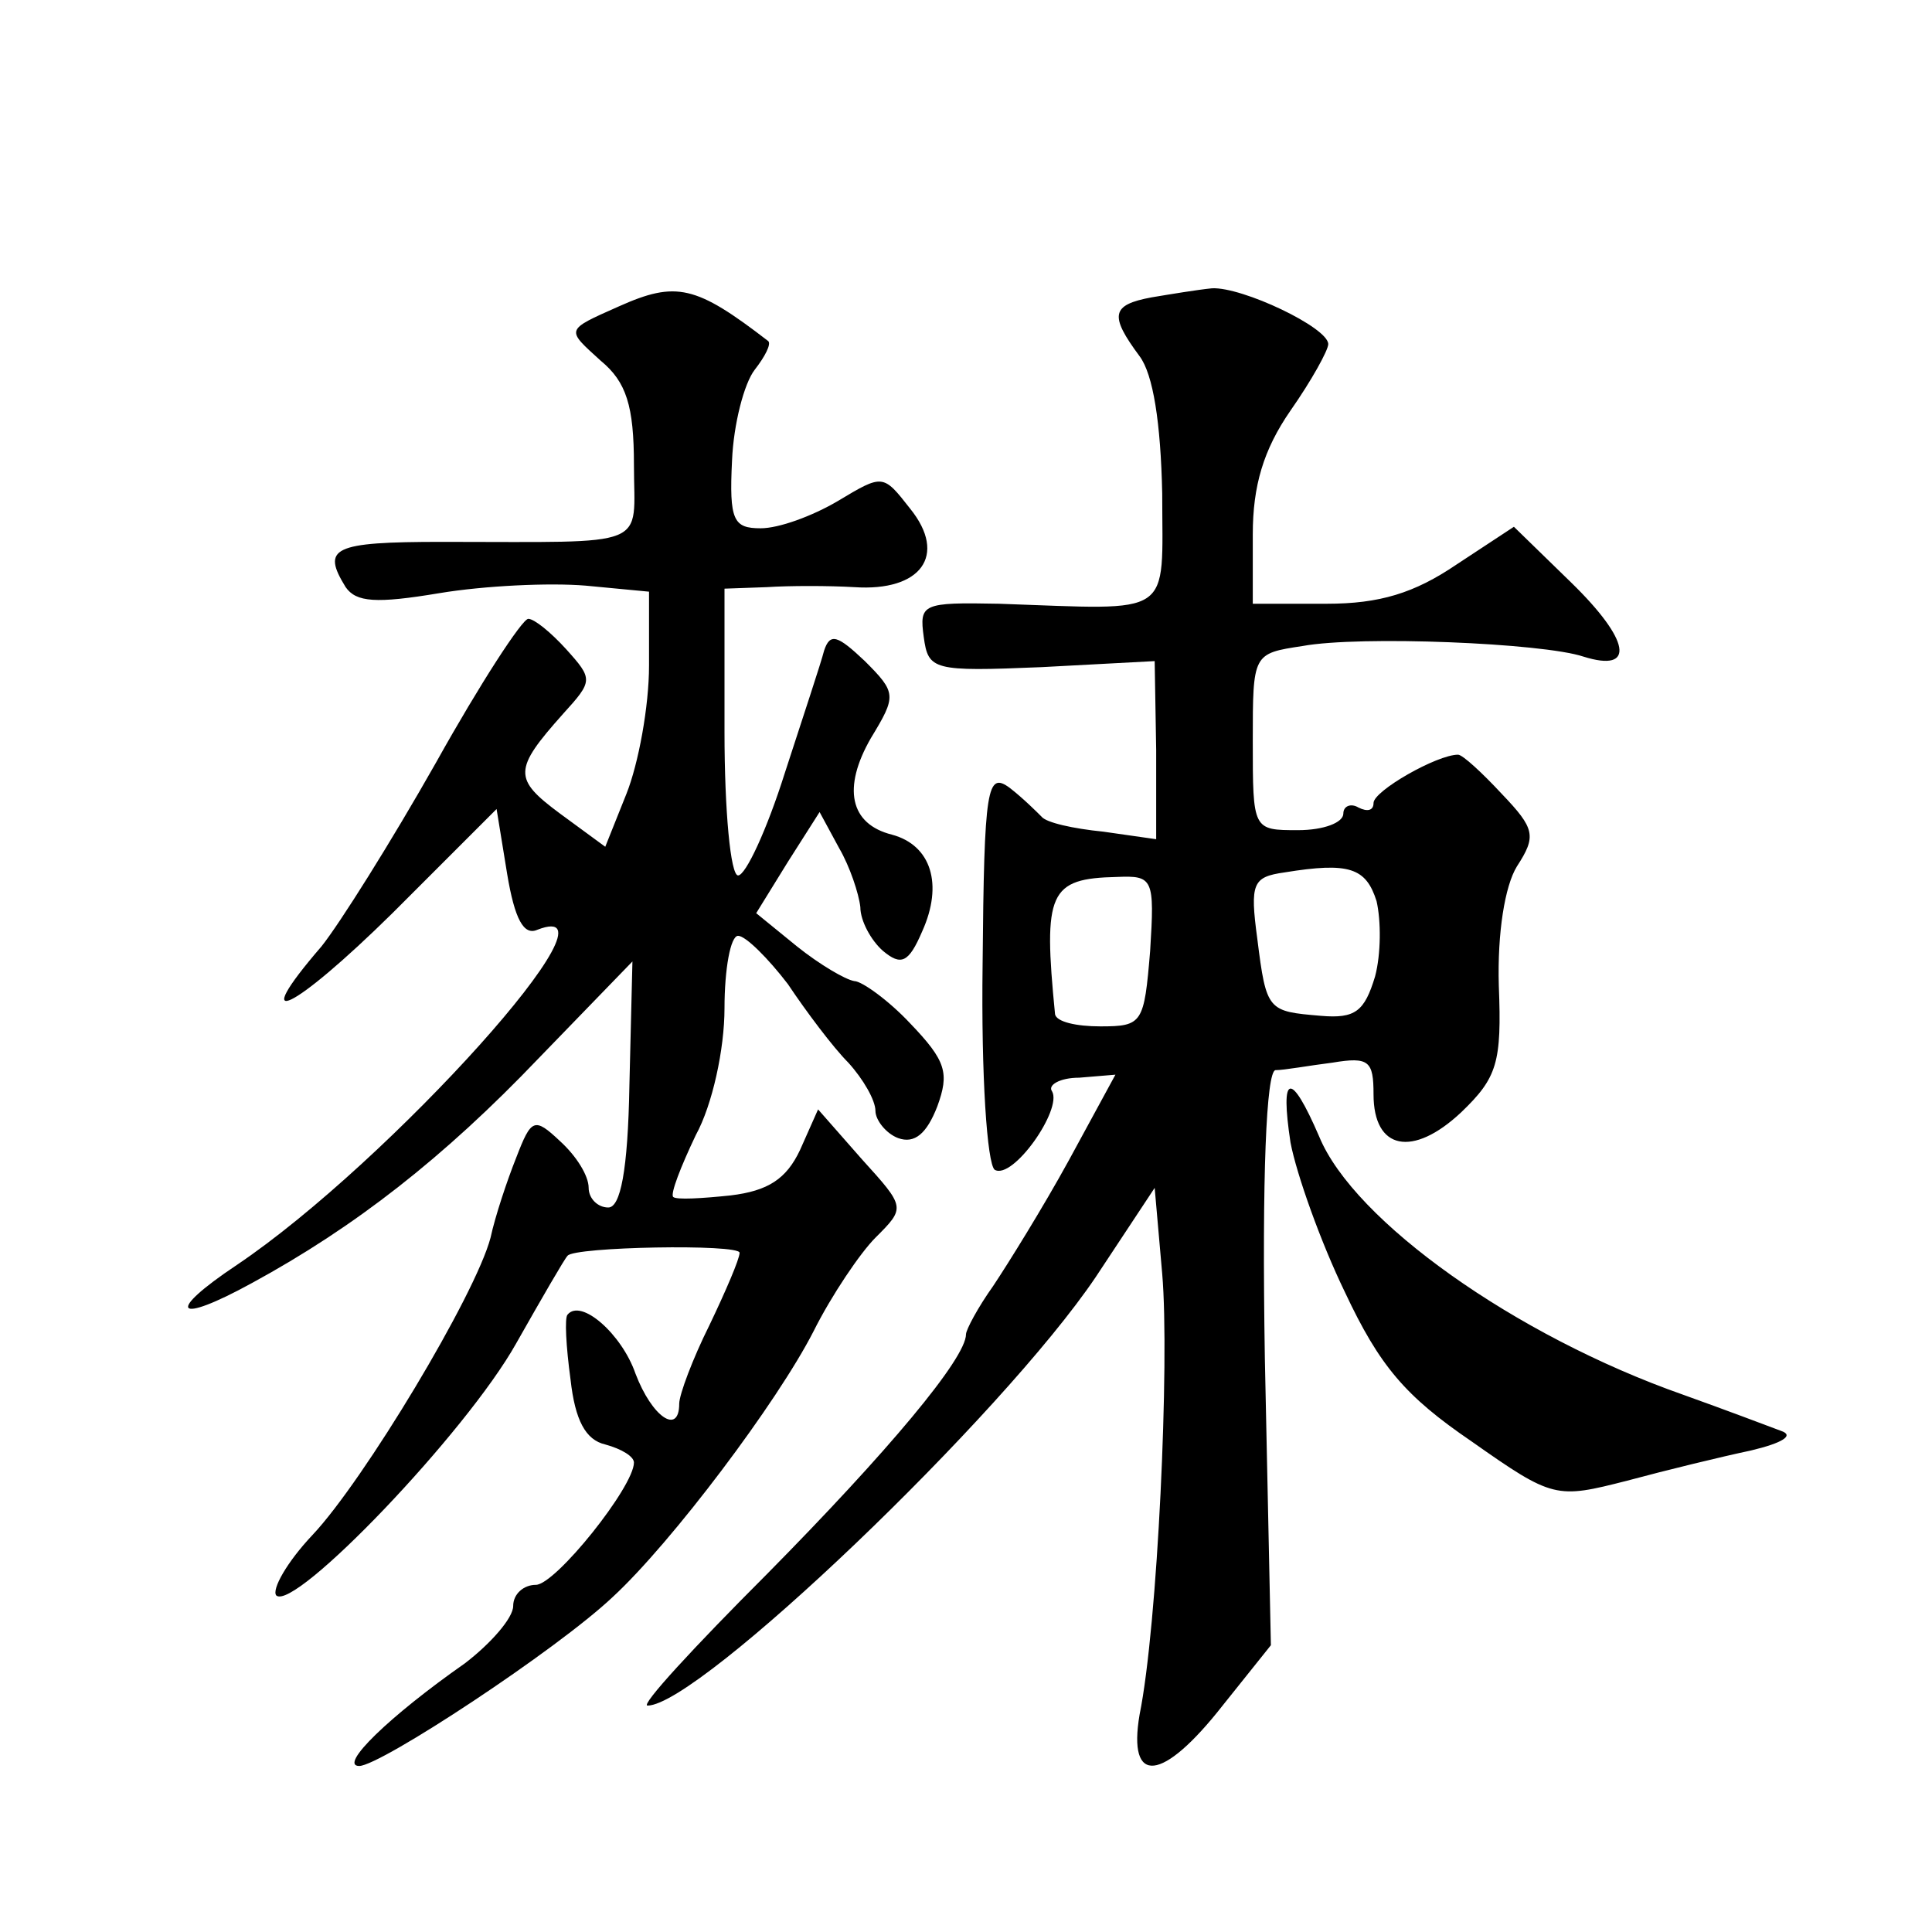
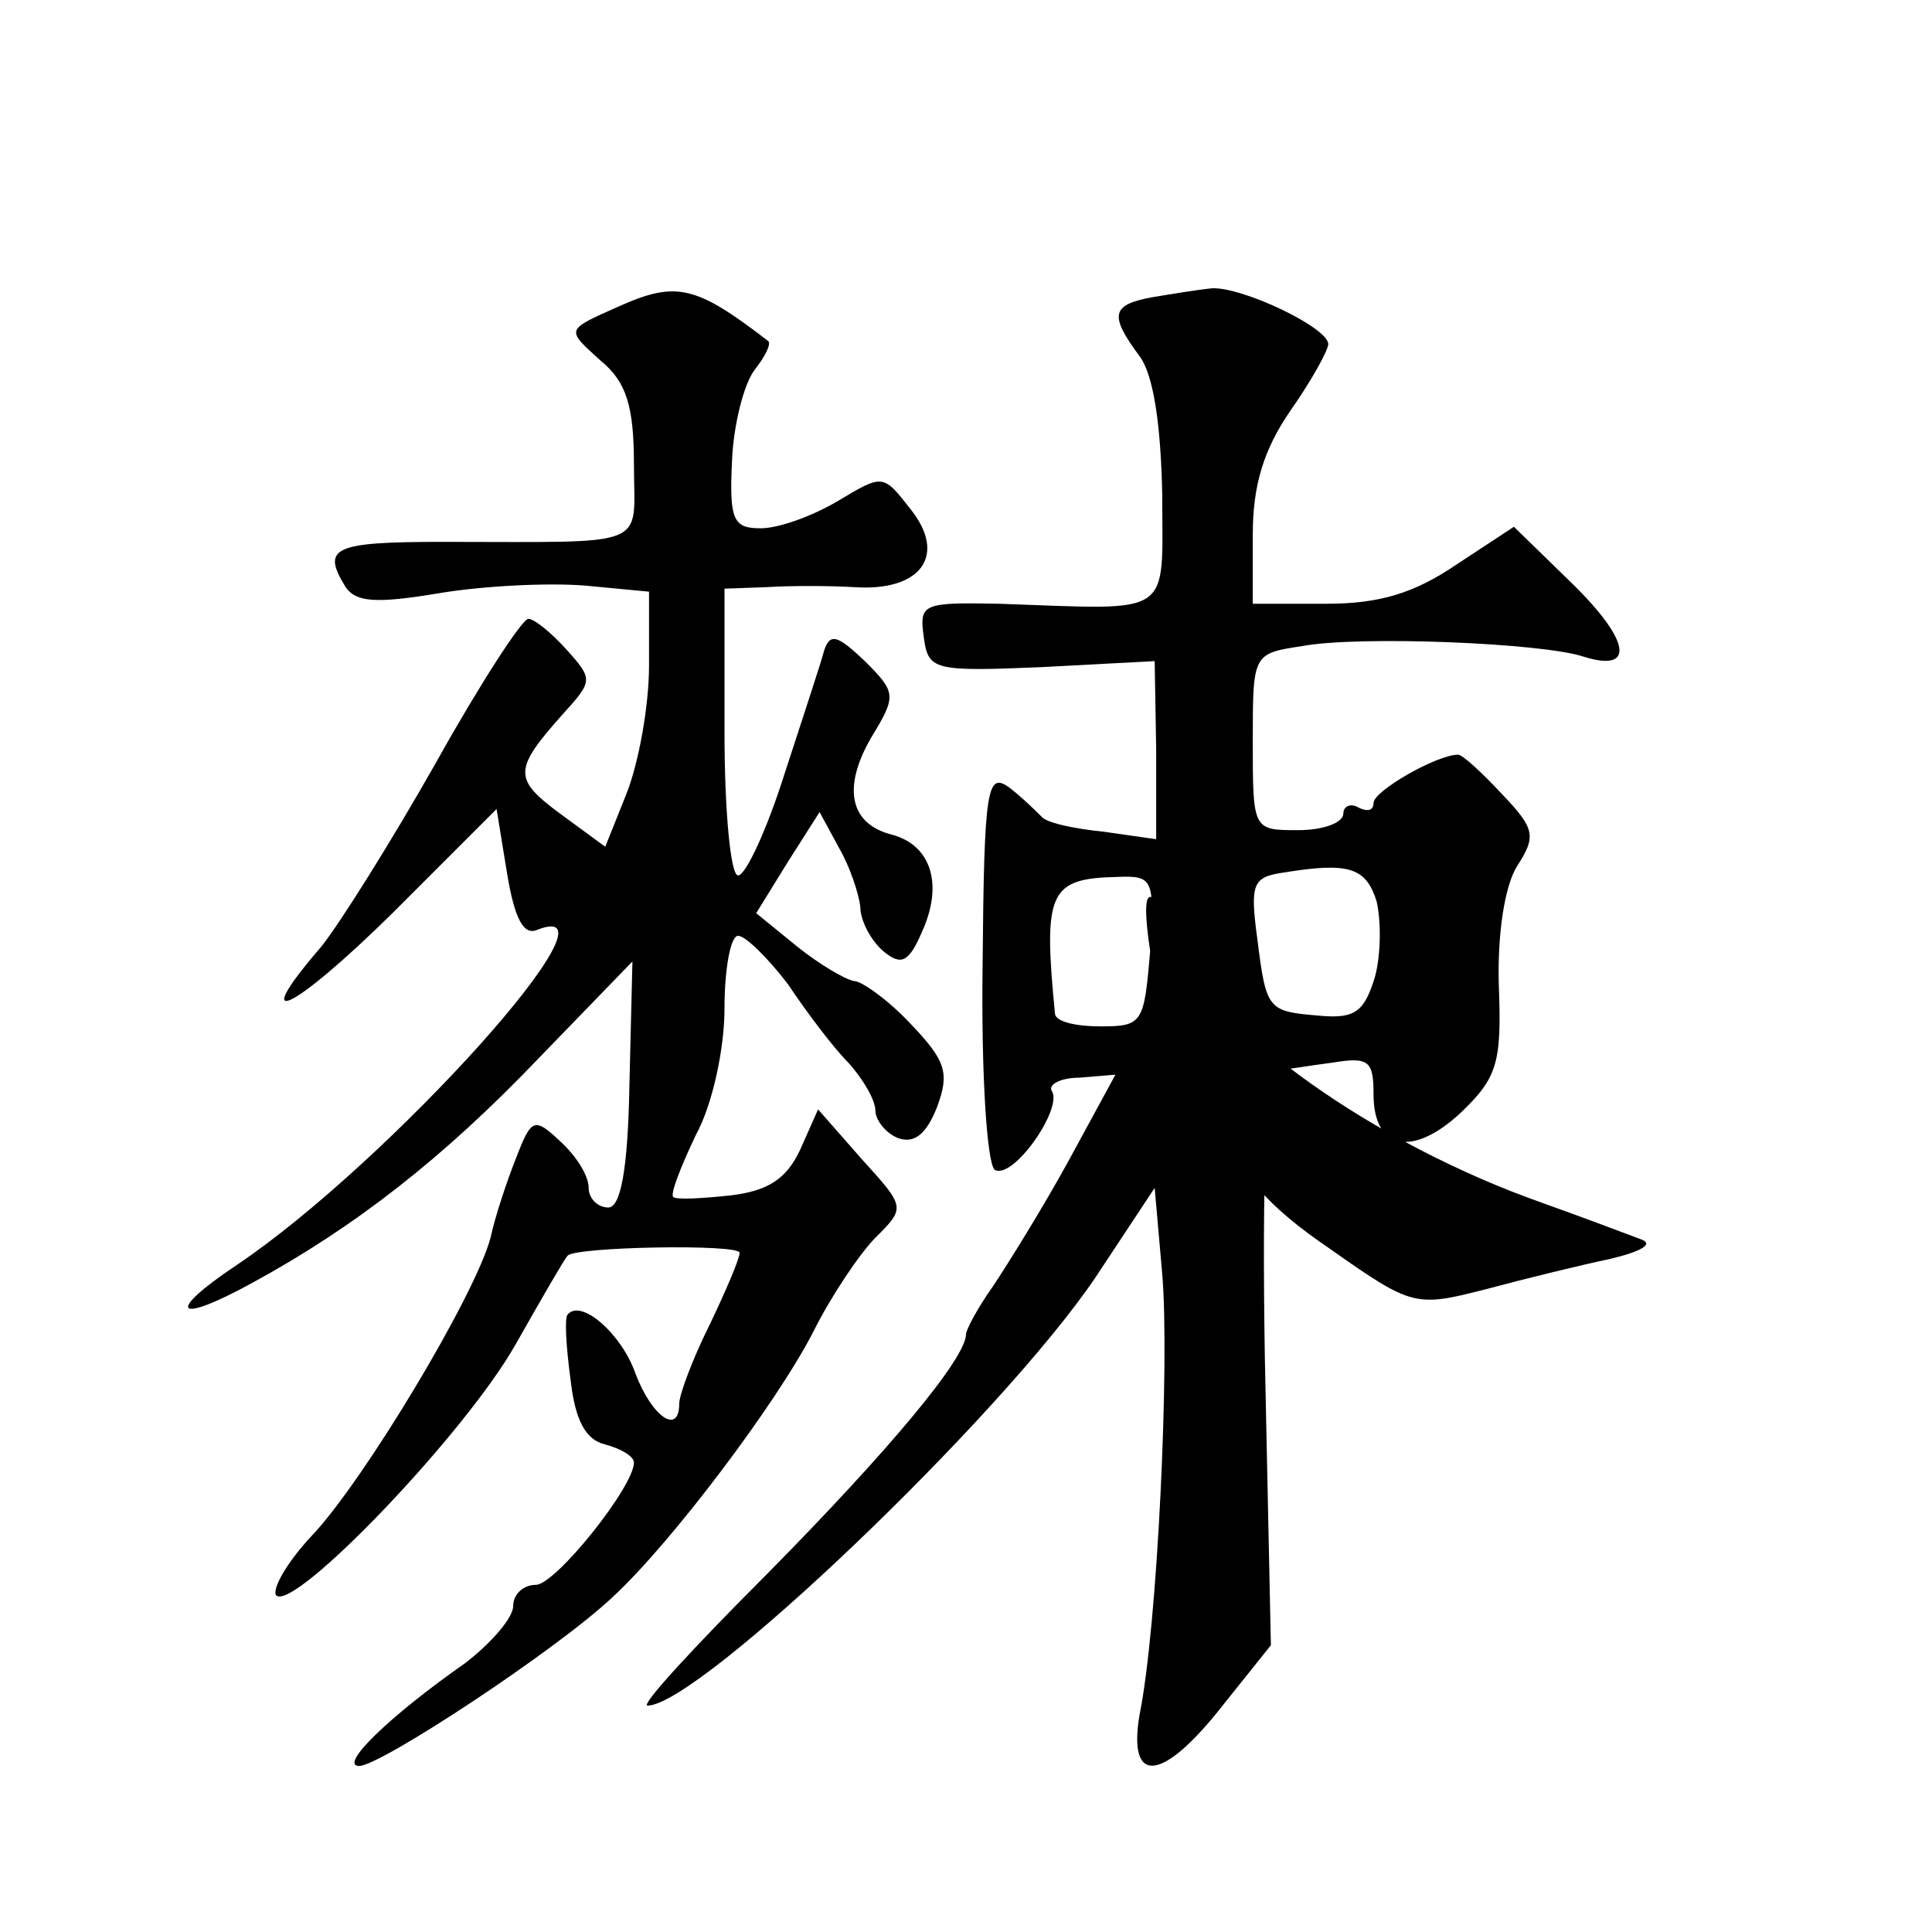
<svg xmlns="http://www.w3.org/2000/svg" version="1.0" width="128pt" height="128pt" viewBox="0 0 128 128" preserveAspectRatio="xMidYMid meet">
  <g transform="translate(0,128) scale(0.1,-0.1)" fill="#0" stroke="none">
-     <path d="M410 1077 c-36 -16 -35 -15 -12 -36 17 -14 22 -30 22 -69 0 -56 13 -51 -127 -51 -73 0 -80 -4 -64 -30 7 -10 20 -11 62 -4 30 5 73 7 97 5 l42 -4 0 -49 c0 -27 -7 -65 -15 -85 l-14 -35 -30 22 c-31 23 -31 29 2 66 20 22 20 23 2 43 -10 11 -21 20 -25 20 -4 0 -32 -43 -61 -95 -30 -53 -64 -107 -76 -122 -50 -58 -19 -43 47 22 l69 69 7 -43 c5 -30 11 -41 20 -37 62 24 -98 -154 -199 -222 -48 -32 -41 -40 10 -12 68 37 127 83 190 149 l62 64 -2 -82 c-1 -57 -6 -81 -14 -81 -7 0 -13 6 -13 13 0 8 -8 21 -19 31 -17 16 -19 15 -29 -11 -6 -15 -14 -39 -17 -53 -10 -38 -84 -161 -118 -197 -17 -18 -27 -36 -24 -40 12 -11 126 108 159 167 17 30 32 56 34 58 4 6 114 8 114 2 0 -4 -9 -25 -20 -48 -11 -22 -20 -46 -20 -52 0 -21 -18 -9 -29 20 -9 26 -36 50 -45 39 -2 -2 -1 -21 2 -43 3 -27 10 -40 23 -43 11 -3 19 -8 19 -12 0 -16 -52 -81 -65 -81 -8 0 -15 -6 -15 -14 0 -8 -15 -25 -32 -38 -50 -35 -84 -68 -70 -68 14 0 131 77 168 112 39 36 109 129 133 176 12 24 31 52 41 62 20 20 20 20 -9 52 l-29 33 -12 -27 c-9 -19 -21 -27 -46 -30 -19 -2 -36 -3 -38 -1 -2 2 5 20 15 41 11 20 19 57 19 84 0 26 4 48 9 48 5 0 20 -15 33 -32 12 -18 30 -42 40 -52 10 -11 18 -25 18 -32 0 -6 7 -15 15 -18 11 -4 19 3 26 21 8 22 6 30 -18 55 -14 15 -32 28 -37 28 -6 1 -23 11 -38 23 l-27 22 21 34 21 33 13 -24 c7 -12 13 -30 14 -39 0 -9 7 -22 15 -29 12 -10 17 -8 26 13 14 31 6 57 -20 64 -28 7 -33 31 -14 64 17 28 17 30 -4 51 -18 17 -23 19 -27 7 -2 -8 -14 -44 -26 -81 -12 -38 -26 -68 -31 -68 -5 0 -9 43 -9 95 l0 95 28 1 c15 1 41 1 58 0 44 -3 62 21 37 52 -18 23 -18 23 -48 5 -17 -10 -39 -18 -51 -18 -18 0 -21 5 -19 45 1 24 8 51 15 60 7 9 11 17 9 19 -48 37 -61 40 -99 23z M763 1083 c-27 -5 -28 -12 -8 -39 9 -12 14 -44 15 -91 0 -83 9 -77 -108 -73 -51 1 -53 0 -50 -22 3 -22 6 -23 78 -20 l75 4 1 -59 0 -59 -35 5 c-20 2 -38 6 -41 10 -3 3 -12 12 -21 19 -15 11 -17 1 -18 -117 -1 -74 3 -132 8 -136 12 -7 45 40 38 52 -3 4 5 9 18 9 l24 2 -31 -57 c-17 -31 -40 -68 -50 -83 -10 -14 -18 -29 -18 -32 0 -16 -52 -78 -132 -159 -48 -48 -84 -87 -79 -87 34 0 235 192 297 284 l39 59 5 -57 c5 -58 -3 -233 -15 -292 -8 -47 15 -45 55 6 l32 40 -4 190 c-2 122 1 190 7 191 6 0 22 3 38 5 24 4 27 1 27 -21 0 -37 26 -42 58 -12 24 23 27 33 25 84 -1 35 4 66 12 79 13 20 12 25 -10 48 -13 14 -26 26 -29 26 -14 0 -56 -24 -56 -32 0 -5 -4 -6 -10 -3 -5 3 -10 1 -10 -4 0 -6 -13 -11 -30 -11 -30 0 -30 0 -30 59 0 58 0 58 33 63 38 7 159 2 186 -7 35 -11 31 11 -8 49 l-38 37 -38 -25 c-28 -19 -51 -26 -86 -26 l-49 0 0 46 c0 32 7 56 25 82 14 20 25 40 25 44 0 11 -57 38 -77 37 -10 -1 -28 -4 -40 -6z m149 -400 c3 -13 3 -35 -1 -50 -7 -23 -13 -28 -36 -26 -35 3 -36 3 -42 51 -5 37 -3 41 18 44 43 7 54 3 61 -19z m-150 -33 c-4 -48 -5 -50 -33 -50 -16 0 -29 3 -30 8 -8 81 -4 90 41 91 24 1 25 -1 22 -49z M855 523 c4 -21 20 -66 36 -99 23 -49 40 -69 84 -99 54 -38 56 -38 103 -26 26 7 63 16 82 20 21 5 29 10 20 13 -8 3 -37 14 -65 24 -111 39 -218 115 -241 171 -19 44 -26 42 -19 -4z" />
+     <path d="M410 1077 c-36 -16 -35 -15 -12 -36 17 -14 22 -30 22 -69 0 -56 13 -51 -127 -51 -73 0 -80 -4 -64 -30 7 -10 20 -11 62 -4 30 5 73 7 97 5 l42 -4 0 -49 c0 -27 -7 -65 -15 -85 l-14 -35 -30 22 c-31 23 -31 29 2 66 20 22 20 23 2 43 -10 11 -21 20 -25 20 -4 0 -32 -43 -61 -95 -30 -53 -64 -107 -76 -122 -50 -58 -19 -43 47 22 l69 69 7 -43 c5 -30 11 -41 20 -37 62 24 -98 -154 -199 -222 -48 -32 -41 -40 10 -12 68 37 127 83 190 149 l62 64 -2 -82 c-1 -57 -6 -81 -14 -81 -7 0 -13 6 -13 13 0 8 -8 21 -19 31 -17 16 -19 15 -29 -11 -6 -15 -14 -39 -17 -53 -10 -38 -84 -161 -118 -197 -17 -18 -27 -36 -24 -40 12 -11 126 108 159 167 17 30 32 56 34 58 4 6 114 8 114 2 0 -4 -9 -25 -20 -48 -11 -22 -20 -46 -20 -52 0 -21 -18 -9 -29 20 -9 26 -36 50 -45 39 -2 -2 -1 -21 2 -43 3 -27 10 -40 23 -43 11 -3 19 -8 19 -12 0 -16 -52 -81 -65 -81 -8 0 -15 -6 -15 -14 0 -8 -15 -25 -32 -38 -50 -35 -84 -68 -70 -68 14 0 131 77 168 112 39 36 109 129 133 176 12 24 31 52 41 62 20 20 20 20 -9 52 l-29 33 -12 -27 c-9 -19 -21 -27 -46 -30 -19 -2 -36 -3 -38 -1 -2 2 5 20 15 41 11 20 19 57 19 84 0 26 4 48 9 48 5 0 20 -15 33 -32 12 -18 30 -42 40 -52 10 -11 18 -25 18 -32 0 -6 7 -15 15 -18 11 -4 19 3 26 21 8 22 6 30 -18 55 -14 15 -32 28 -37 28 -6 1 -23 11 -38 23 l-27 22 21 34 21 33 13 -24 c7 -12 13 -30 14 -39 0 -9 7 -22 15 -29 12 -10 17 -8 26 13 14 31 6 57 -20 64 -28 7 -33 31 -14 64 17 28 17 30 -4 51 -18 17 -23 19 -27 7 -2 -8 -14 -44 -26 -81 -12 -38 -26 -68 -31 -68 -5 0 -9 43 -9 95 l0 95 28 1 c15 1 41 1 58 0 44 -3 62 21 37 52 -18 23 -18 23 -48 5 -17 -10 -39 -18 -51 -18 -18 0 -21 5 -19 45 1 24 8 51 15 60 7 9 11 17 9 19 -48 37 -61 40 -99 23z M763 1083 c-27 -5 -28 -12 -8 -39 9 -12 14 -44 15 -91 0 -83 9 -77 -108 -73 -51 1 -53 0 -50 -22 3 -22 6 -23 78 -20 l75 4 1 -59 0 -59 -35 5 c-20 2 -38 6 -41 10 -3 3 -12 12 -21 19 -15 11 -17 1 -18 -117 -1 -74 3 -132 8 -136 12 -7 45 40 38 52 -3 4 5 9 18 9 l24 2 -31 -57 c-17 -31 -40 -68 -50 -83 -10 -14 -18 -29 -18 -32 0 -16 -52 -78 -132 -159 -48 -48 -84 -87 -79 -87 34 0 235 192 297 284 l39 59 5 -57 c5 -58 -3 -233 -15 -292 -8 -47 15 -45 55 6 l32 40 -4 190 c-2 122 1 190 7 191 6 0 22 3 38 5 24 4 27 1 27 -21 0 -37 26 -42 58 -12 24 23 27 33 25 84 -1 35 4 66 12 79 13 20 12 25 -10 48 -13 14 -26 26 -29 26 -14 0 -56 -24 -56 -32 0 -5 -4 -6 -10 -3 -5 3 -10 1 -10 -4 0 -6 -13 -11 -30 -11 -30 0 -30 0 -30 59 0 58 0 58 33 63 38 7 159 2 186 -7 35 -11 31 11 -8 49 l-38 37 -38 -25 c-28 -19 -51 -26 -86 -26 l-49 0 0 46 c0 32 7 56 25 82 14 20 25 40 25 44 0 11 -57 38 -77 37 -10 -1 -28 -4 -40 -6z m149 -400 c3 -13 3 -35 -1 -50 -7 -23 -13 -28 -36 -26 -35 3 -36 3 -42 51 -5 37 -3 41 18 44 43 7 54 3 61 -19z m-150 -33 c-4 -48 -5 -50 -33 -50 -16 0 -29 3 -30 8 -8 81 -4 90 41 91 24 1 25 -1 22 -49z c4 -21 20 -66 36 -99 23 -49 40 -69 84 -99 54 -38 56 -38 103 -26 26 7 63 16 82 20 21 5 29 10 20 13 -8 3 -37 14 -65 24 -111 39 -218 115 -241 171 -19 44 -26 42 -19 -4z" />
  </g>
</svg>